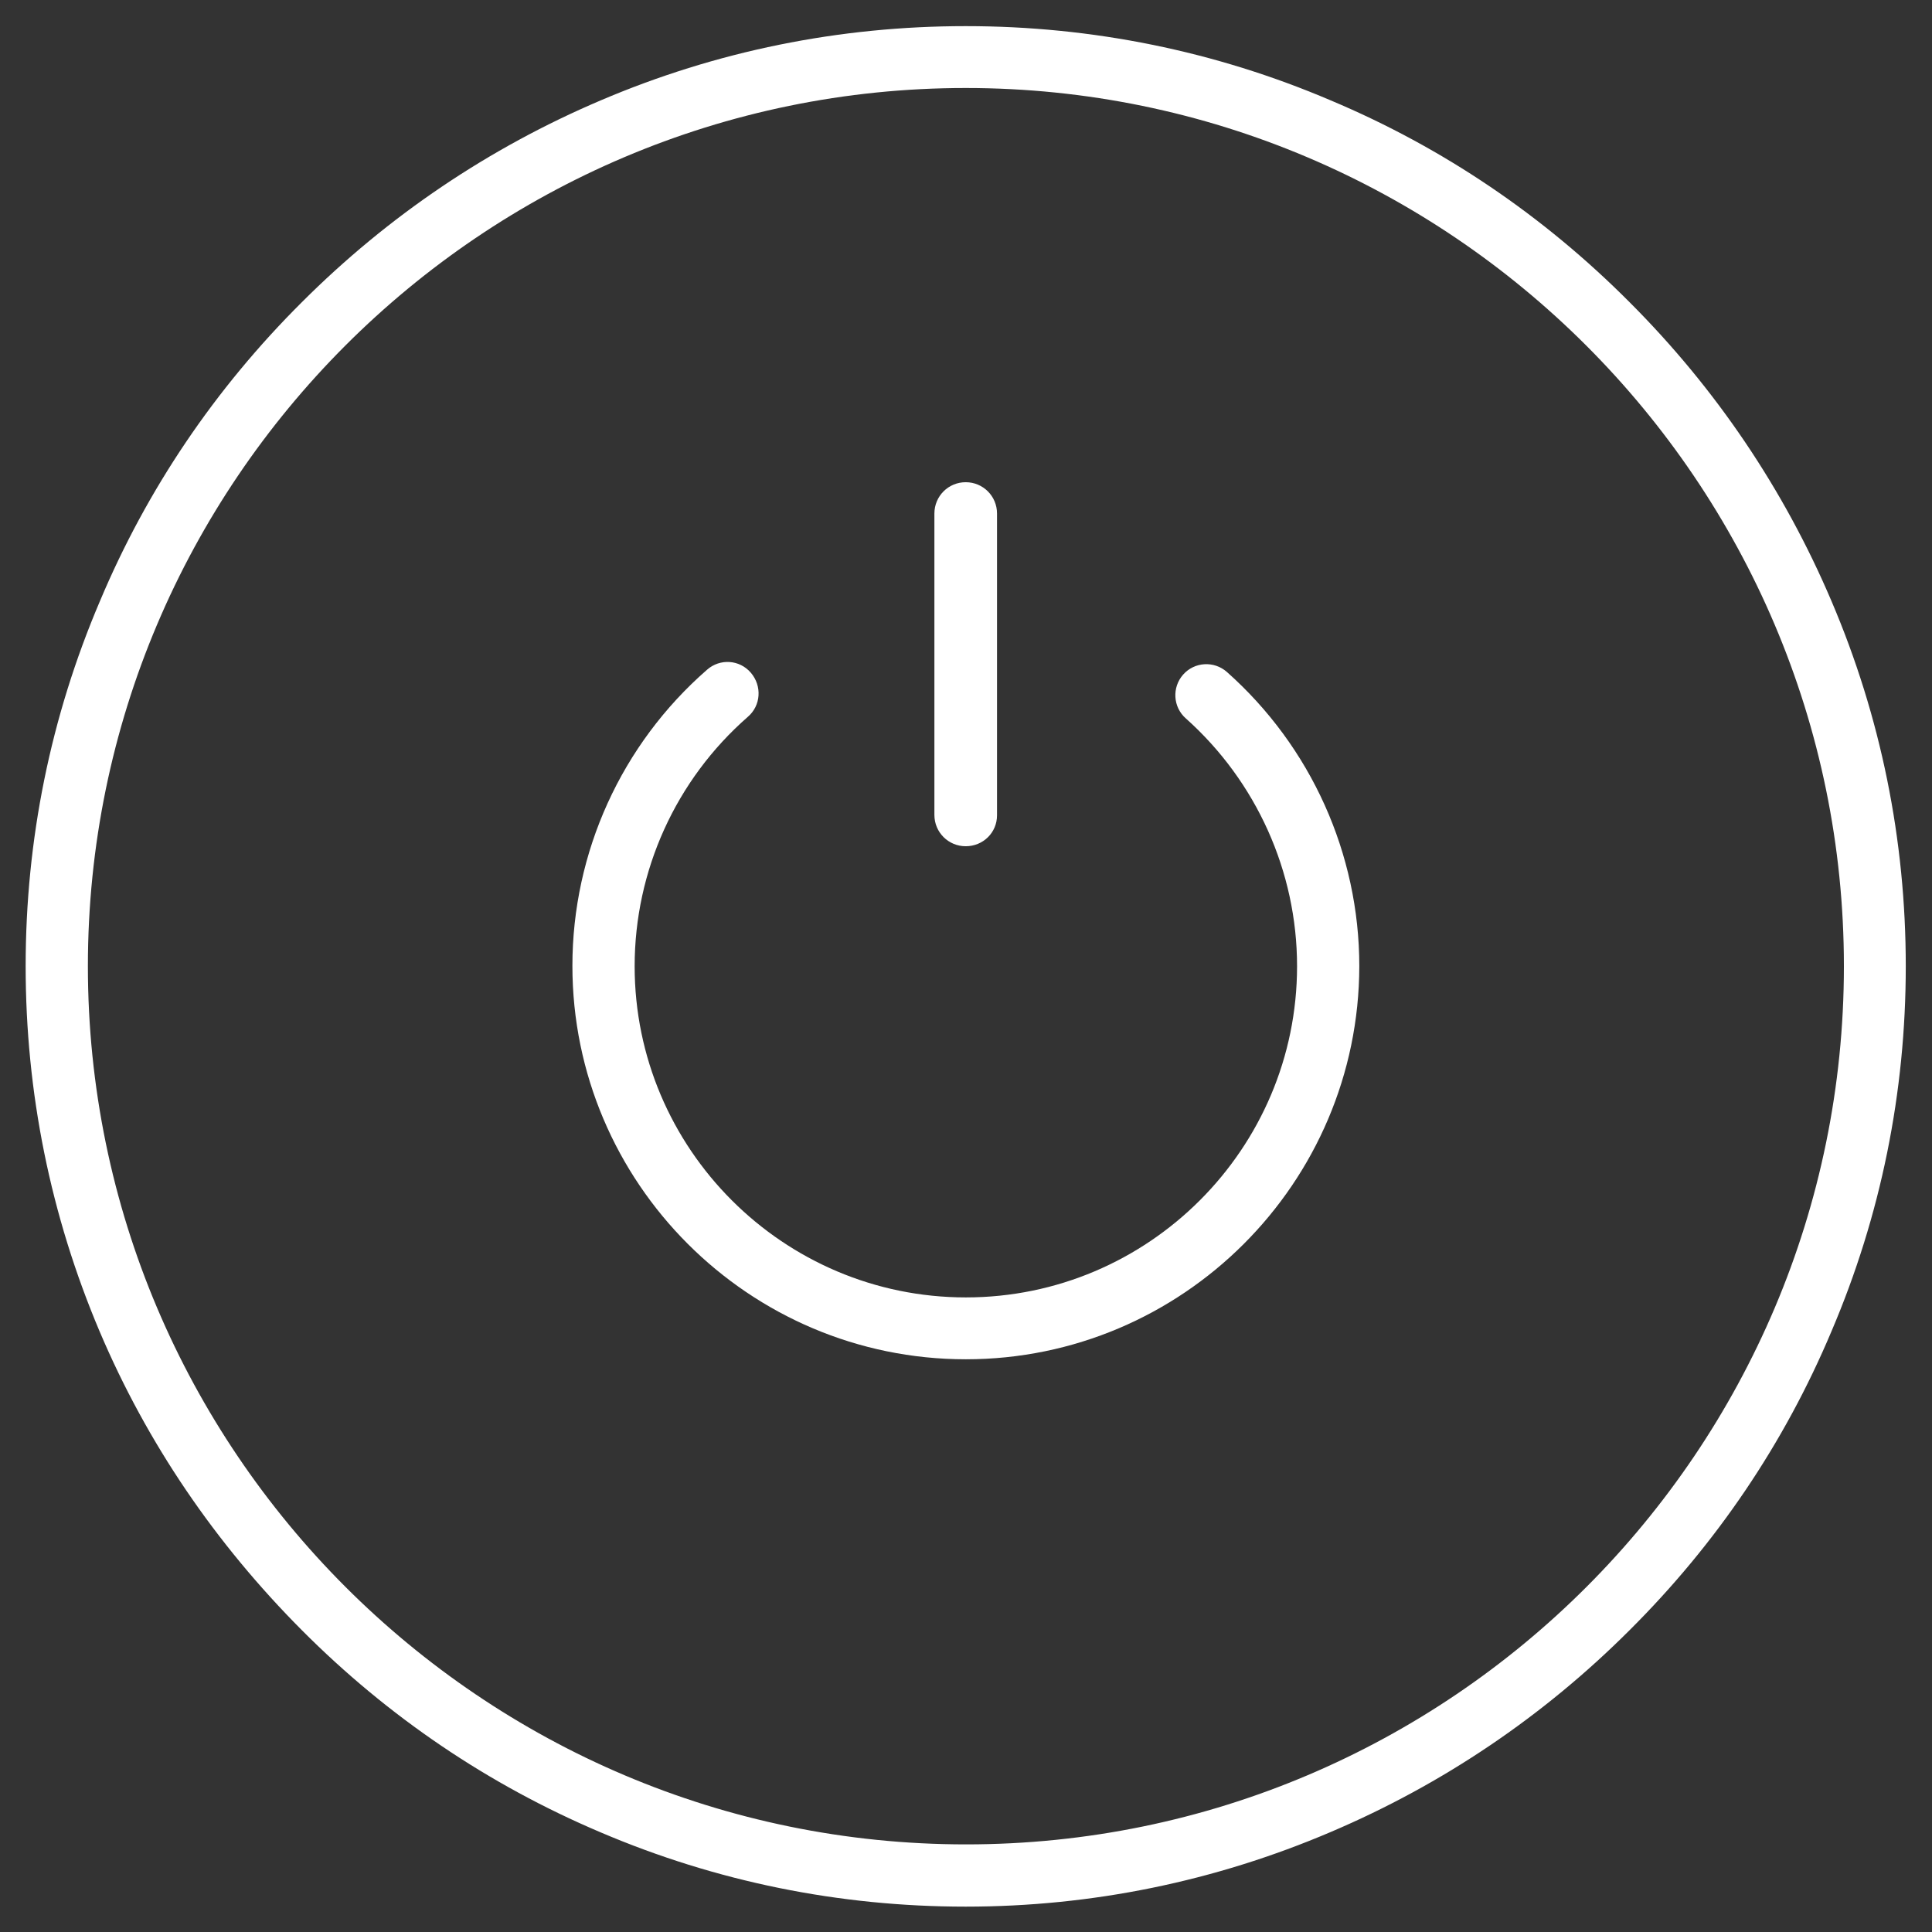
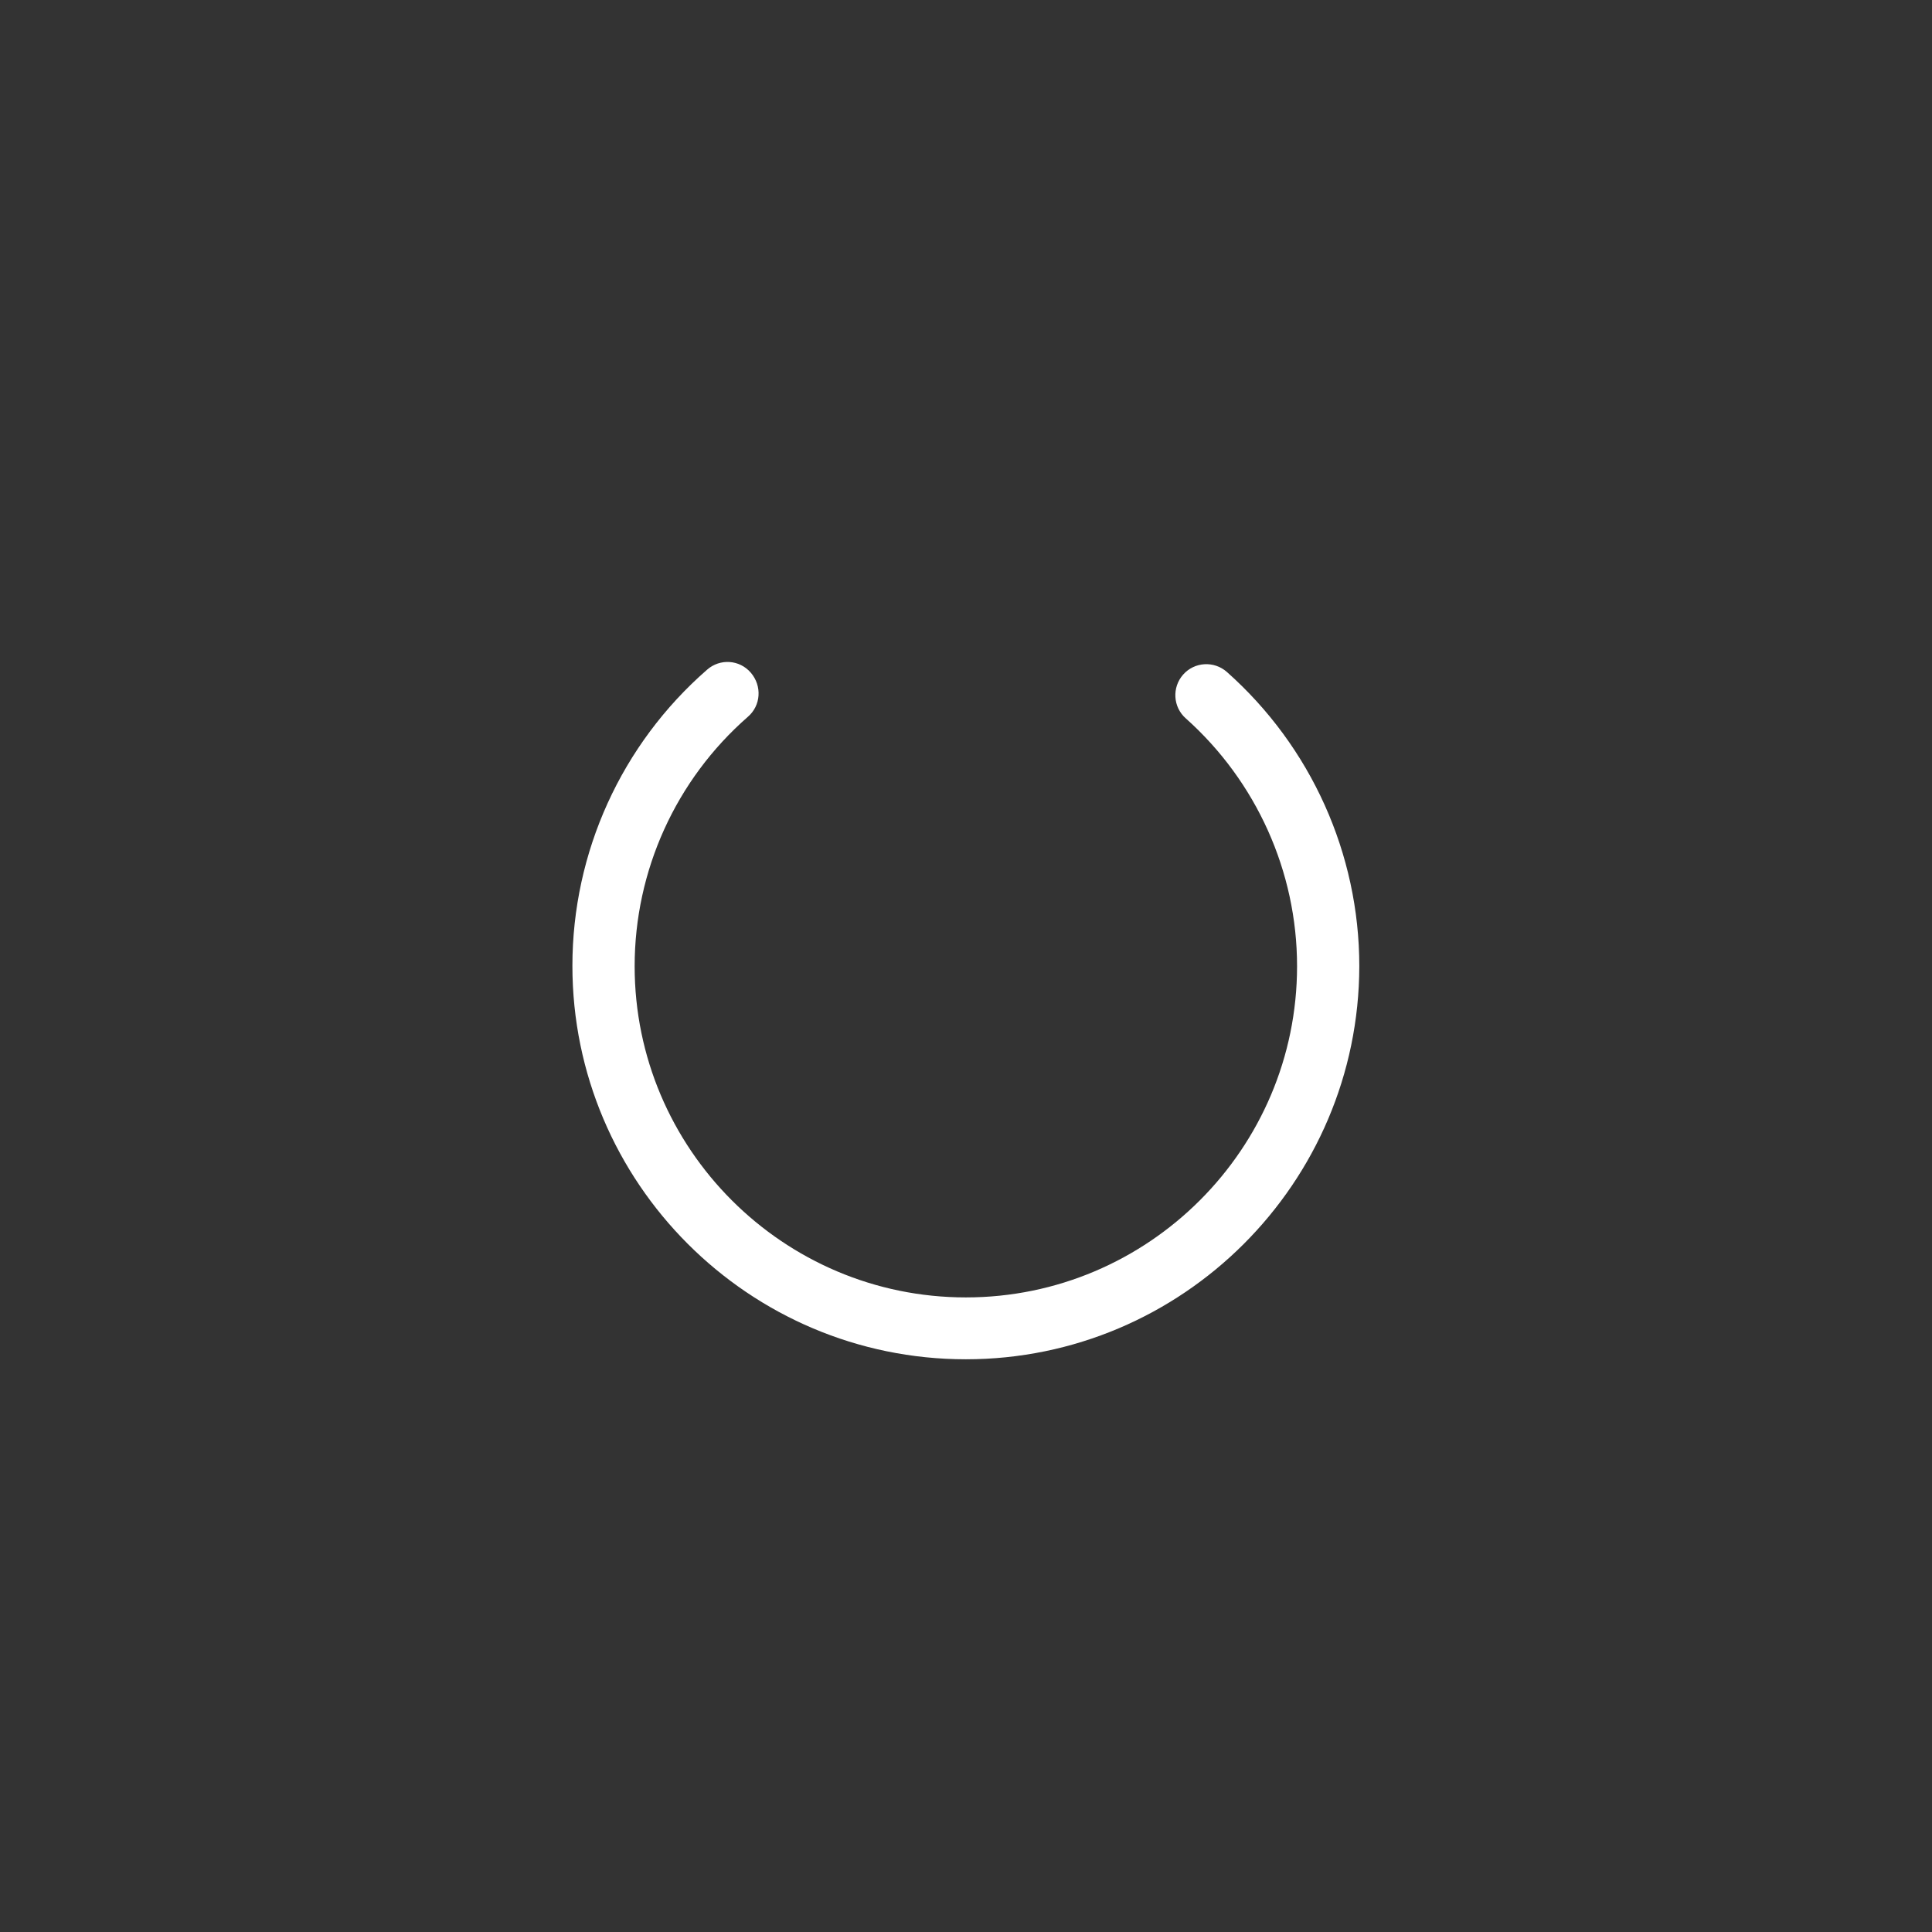
<svg xmlns="http://www.w3.org/2000/svg" version="1.1" id="svg597" x="0px" y="0px" viewBox="0 0 682.7 682.7" style="enable-background:new 0 0 682.7 682.7;" xml:space="preserve">
  <rect x="0" y="0" width="682.7" height="682.7" fill="#333333" stroke="none" />
  <style type="text/css">
	.st0{fill:#FFFFFF;}
</style>
  <g id="g603" transform="matrix(1.333,0,0,-1.333,0,682.667)">
    <g id="g605">
      <g>
        <g id="g607">
          <g id="g613" transform="translate(15,256)">
            <g id="path615">
-               <path class="st0" d="M241-249.3c-33.5,0-66.1,6.6-96.8,19.7C114.5-217,87.9-199,65-176S24-126.5,11.4-96.8        C-1.6-66.1-8.2-33.5-8.2,0s6.6,66.1,19.7,96.8C24,126.5,42,153.1,65,176c22.9,22.9,49.6,40.9,79.2,53.5        c30.7,13.1,63.3,19.7,96.8,19.7c33.5,0,66.1-6.6,96.8-19.7C367.5,217,394.1,199,417,176c22.9-22.9,40.9-49.6,53.5-79.2        c13.1-30.7,19.7-63.3,19.7-96.8s-6.6-66.1-19.7-96.8C458-126.5,440-153.1,417-176c-22.9-22.9-49.6-40.9-79.2-53.5        C307.1-242.6,274.5-249.3,241-249.3z M241,232.8C112.7,232.8,8.3,128.3,8.3,0c0-128.3,104.4-232.8,232.8-232.8        S473.8-128.3,473.8,0C473.8,128.3,369.3,232.8,241,232.8z" />
-             </g>
+               </g>
          </g>
          <g id="g617" transform="translate(192.838,328.297)">
            <g id="path619">
              <path class="st0" d="M63.2-176.5c-57.5,0-104.3,46.8-104.3,104.3c0,30.1,13,58.7,35.7,78.5c3.4,3,8.6,2.7,11.6-0.8        C9.2,2,8.9-3.2,5.4-6.2c-19.1-16.7-30-40.8-30-66.1c0-48.4,39.4-87.8,87.8-87.8c48.4,0,87.8,39.4,87.8,87.8        c0,25.1-10.8,49-29.5,65.7c-3.4,3-3.7,8.2-0.7,11.6c3,3.4,8.2,3.7,11.6,0.7c22.3-19.8,35.1-48.2,35.1-78        C167.4-129.8,120.6-176.5,63.2-176.5z" />
            </g>
          </g>
          <g id="g621" transform="translate(256,376)">
            <g id="path623">
-               <path class="st0" d="M0-88.2c-4.6,0-8.3,3.7-8.3,8.3V0c0,4.6,3.7,8.3,8.3,8.3c4.6,0,8.3-3.7,8.3-8.3v-80        C8.3-84.6,4.6-88.2,0-88.2z" />
-             </g>
+               </g>
          </g>
        </g>
      </g>
    </g>
  </g>
</svg>